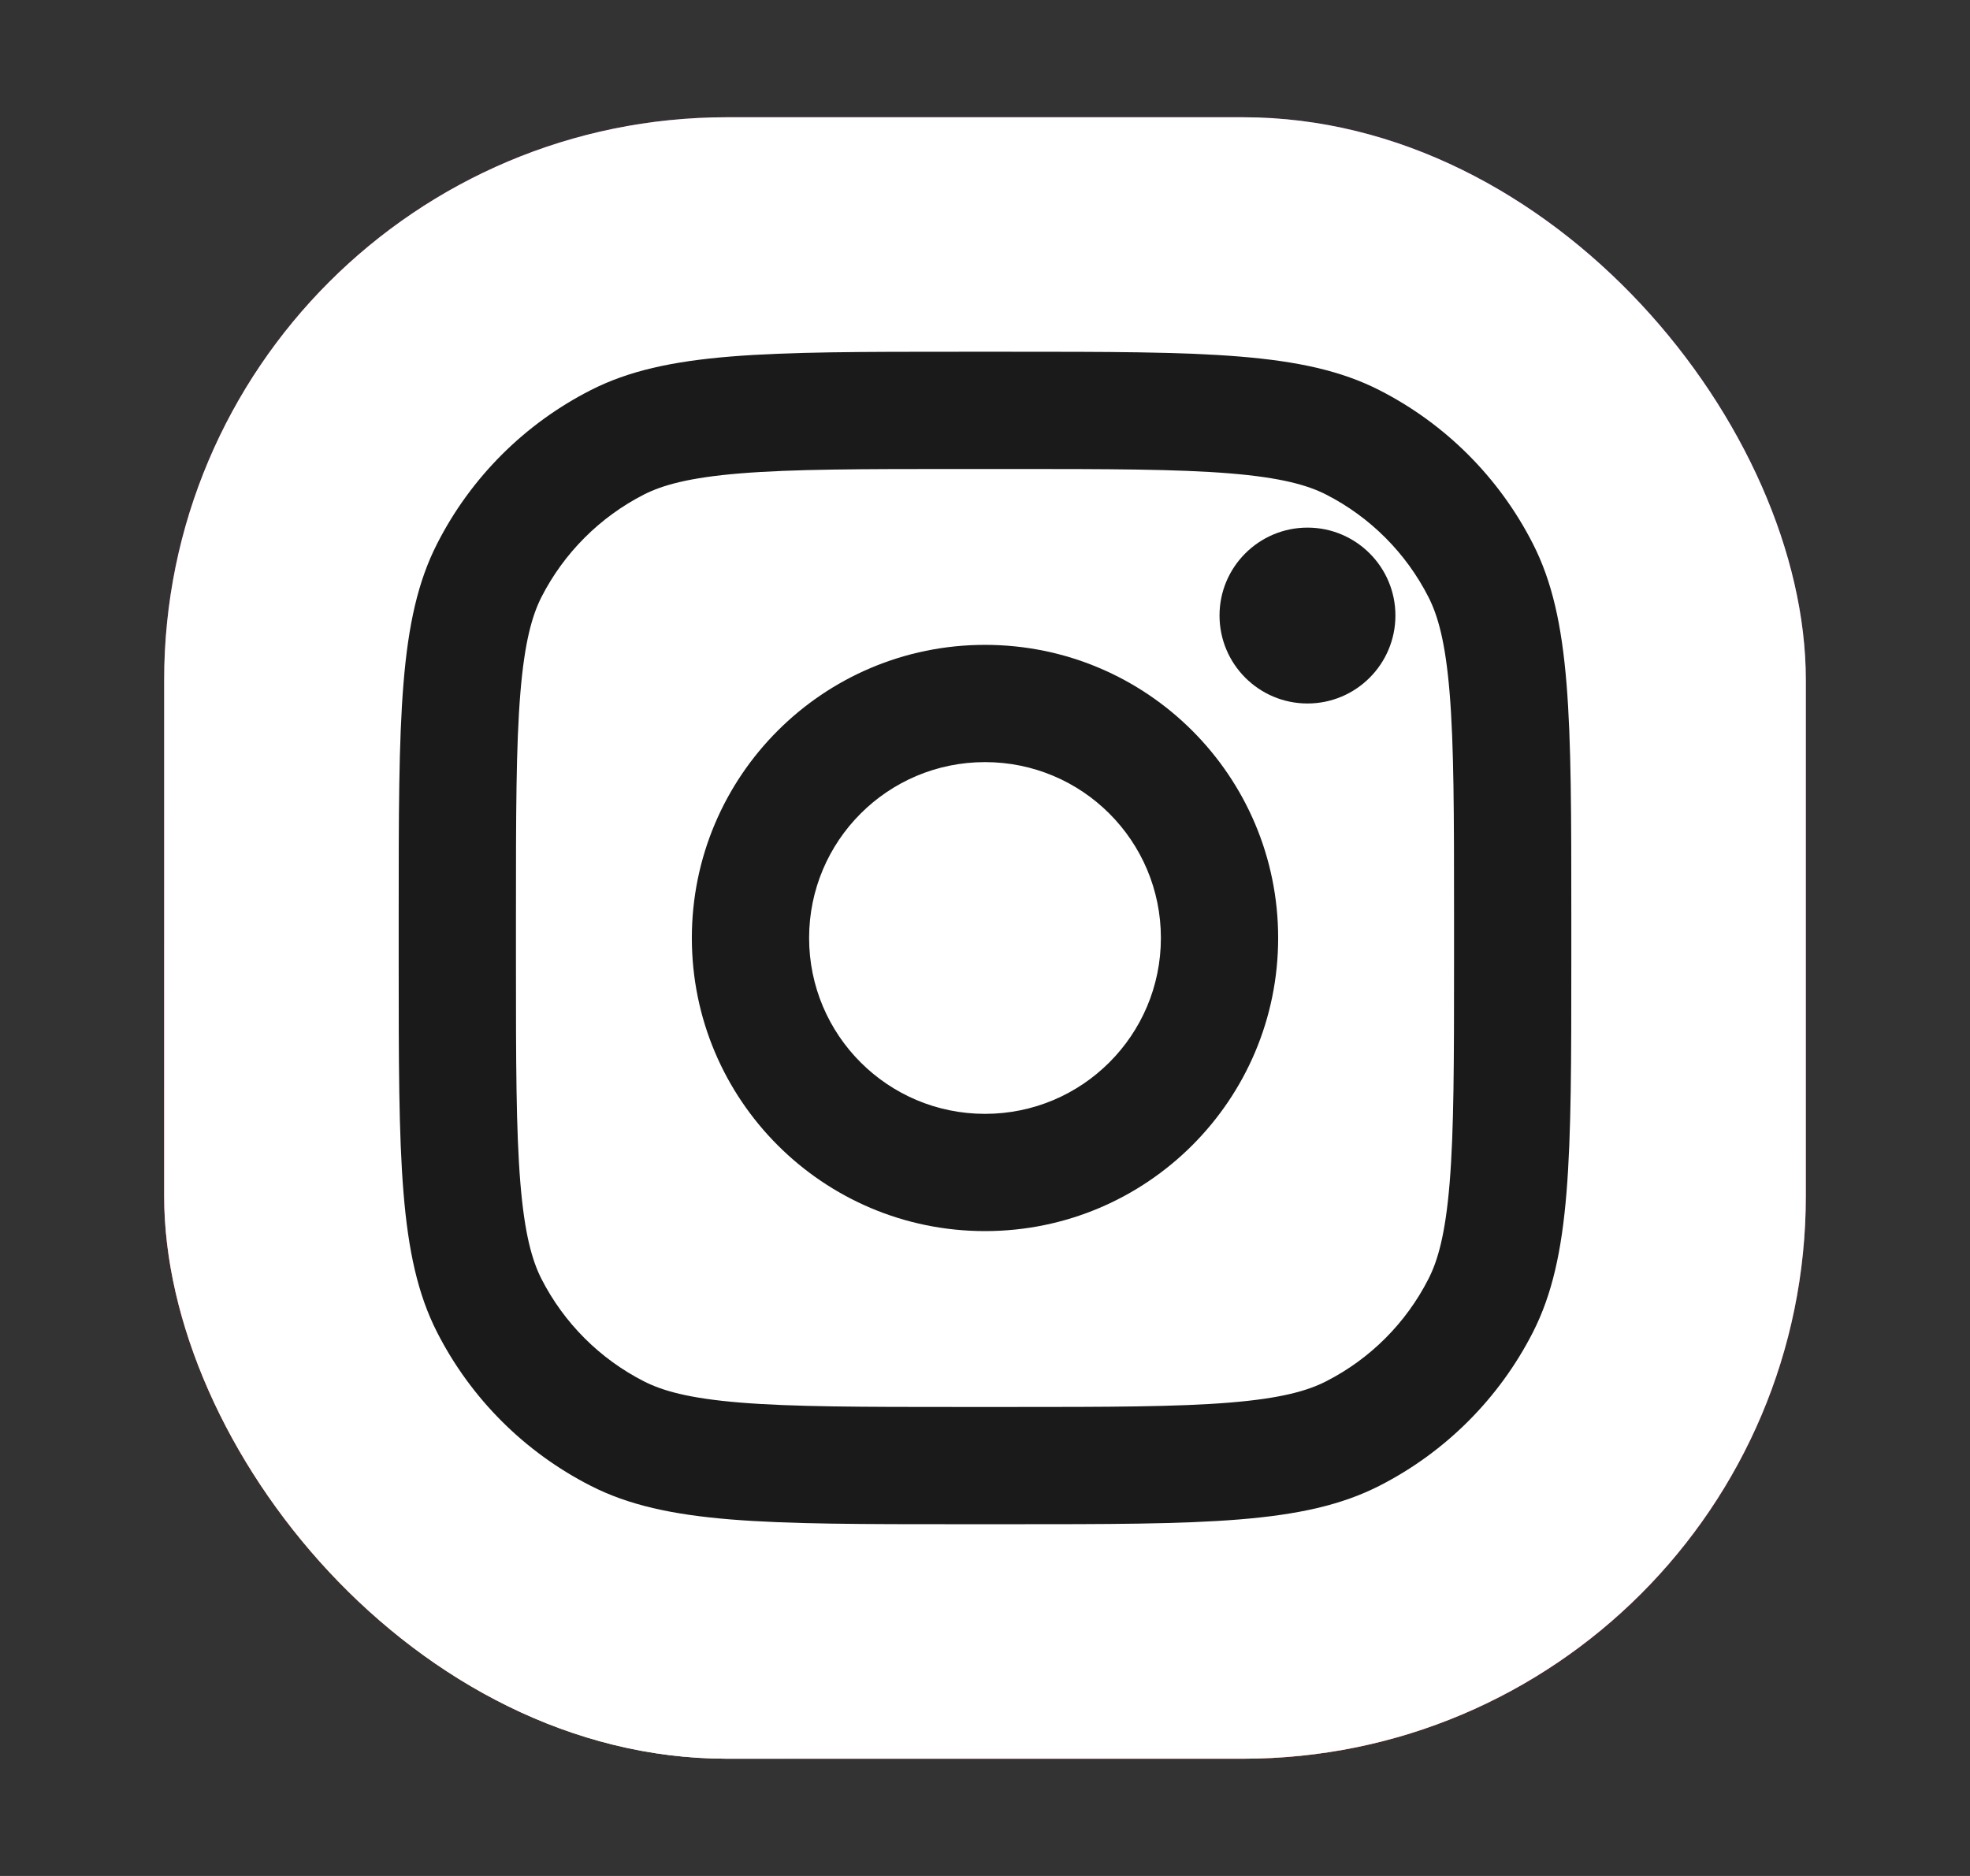
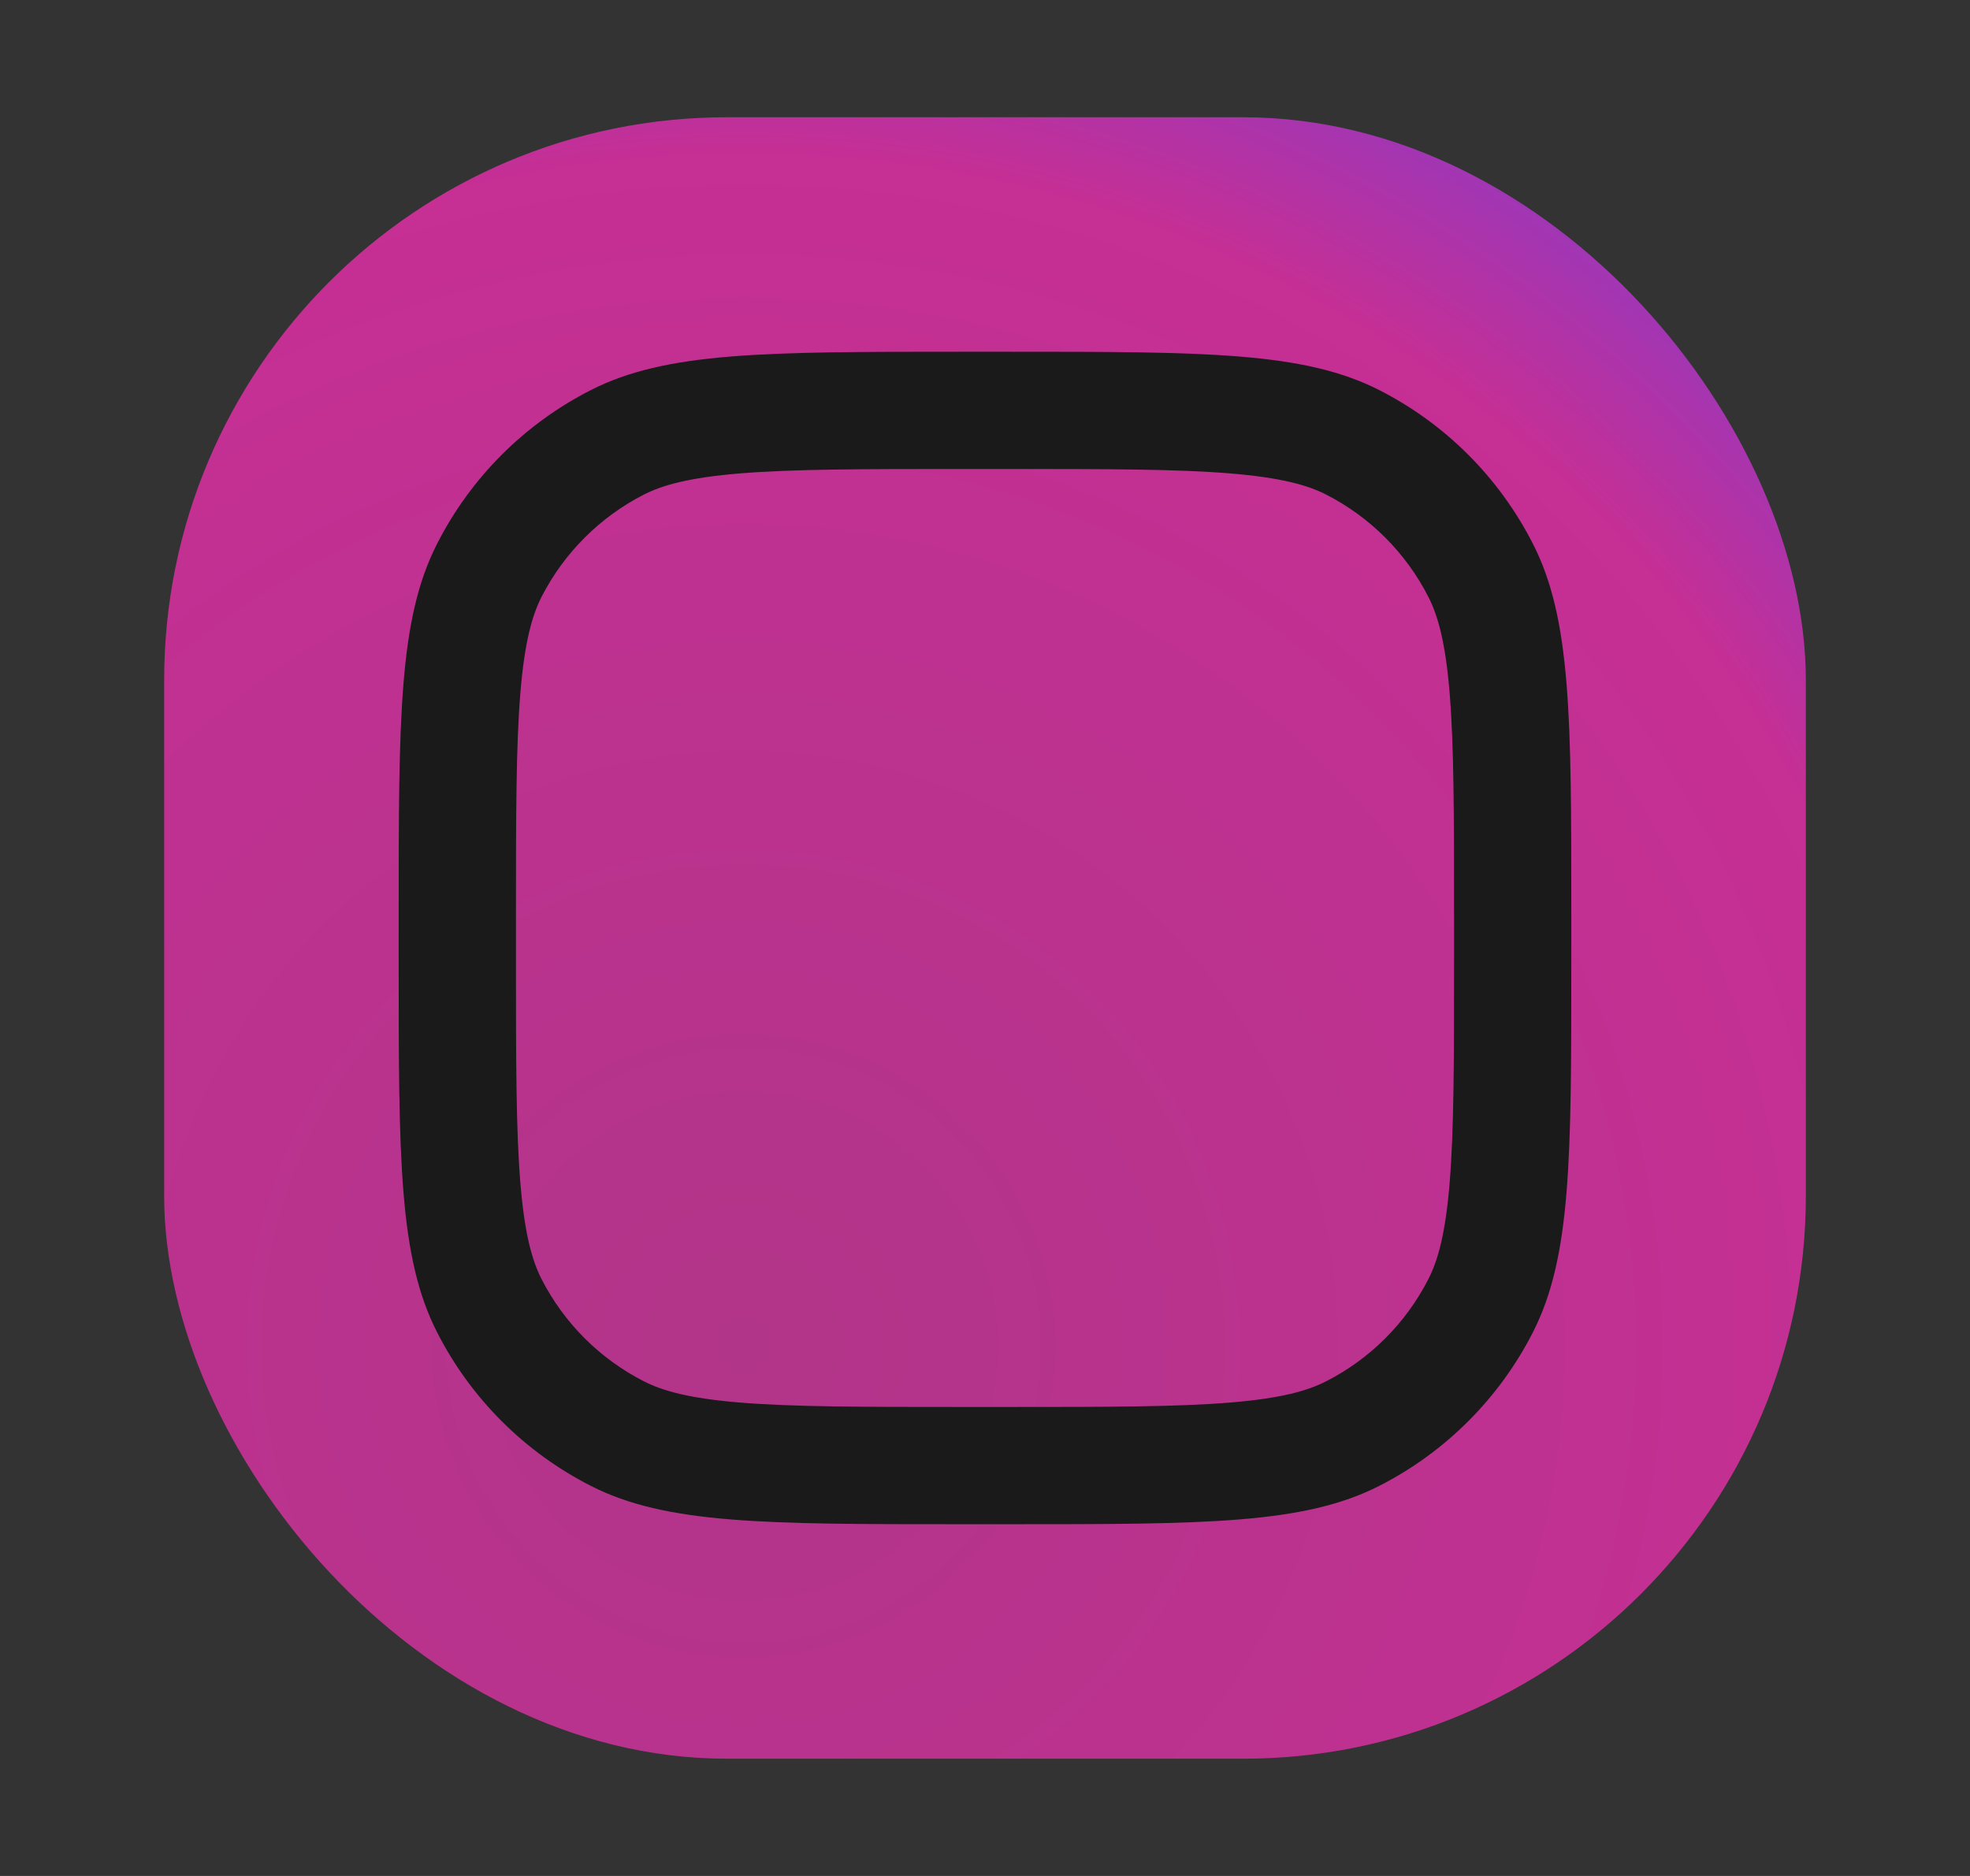
<svg xmlns="http://www.w3.org/2000/svg" width="21" height="20" viewBox="0 0 21 20" fill="none">
  <rect x="0" y="0" width="21" height="20" fill="#333333" stroke="none" />
  <rect x="1.75" y="1.25" width="17.5" height="17.5" rx="6" fill="url(#paint0_radial_428_3606)" />
-   <rect x="1.75" y="1.25" width="17.5" height="17.5" rx="6" fill="url(#paint1_radial_428_3606)" />
-   <rect x="1.75" y="1.25" width="17.5" height="17.5" rx="6" fill="white" />
-   <path d="M14.875 6.562C14.875 7.08 14.455 7.5 13.938 7.5C13.42 7.5 13 7.08 13 6.562C13 6.045 13.42 5.625 13.938 5.625C14.455 5.625 14.875 6.045 14.875 6.562Z" fill="#1A1A1A" />
-   <path fill-rule="evenodd" clip-rule="evenodd" d="M10.5 13.125C12.226 13.125 13.625 11.726 13.625 10C13.625 8.274 12.226 6.875 10.5 6.875C8.774 6.875 7.375 8.274 7.375 10C7.375 11.726 8.774 13.125 10.5 13.125ZM10.5 11.875C11.536 11.875 12.375 11.036 12.375 10C12.375 8.964 11.536 8.125 10.5 8.125C9.464 8.125 8.625 8.964 8.625 10C8.625 11.036 9.464 11.875 10.5 11.875Z" fill="#1A1A1A" />
  <path fill-rule="evenodd" clip-rule="evenodd" d="M4.25 9.75C4.25 7.65 4.25 6.6 4.659 5.798C5.018 5.092 5.592 4.518 6.298 4.159C7.1 3.75 8.15 3.75 10.25 3.75H10.75C12.85 3.75 13.9 3.75 14.703 4.159C15.408 4.518 15.982 5.092 16.341 5.798C16.75 6.6 16.75 7.65 16.75 9.75V10.25C16.75 12.35 16.75 13.4 16.341 14.203C15.982 14.908 15.408 15.482 14.703 15.841C13.9 16.25 12.85 16.25 10.75 16.25H10.25C8.15 16.25 7.1 16.25 6.298 15.841C5.592 15.482 5.018 14.908 4.659 14.203C4.25 13.4 4.25 12.35 4.25 10.25V9.75ZM10.25 5H10.75C11.821 5 12.549 5.001 13.111 5.047C13.659 5.092 13.94 5.173 14.135 5.272C14.605 5.512 14.988 5.895 15.227 6.365C15.327 6.561 15.408 6.841 15.453 7.389C15.499 7.951 15.5 8.679 15.5 9.75V10.25C15.5 11.321 15.499 12.049 15.453 12.611C15.408 13.159 15.327 13.44 15.227 13.635C14.988 14.105 14.605 14.488 14.135 14.727C13.94 14.827 13.659 14.908 13.111 14.953C12.549 14.999 11.821 15 10.75 15H10.25C9.179 15 8.451 14.999 7.889 14.953C7.341 14.908 7.061 14.827 6.865 14.727C6.395 14.488 6.012 14.105 5.772 13.635C5.673 13.44 5.592 13.159 5.547 12.611C5.501 12.049 5.5 11.321 5.5 10.25V9.75C5.5 8.679 5.501 7.951 5.547 7.389C5.592 6.841 5.673 6.561 5.772 6.365C6.012 5.895 6.395 5.512 6.865 5.272C7.061 5.173 7.341 5.092 7.889 5.047C8.451 5.001 9.179 5 10.25 5Z" fill="#1A1A1A" />
  <defs>
    <radialGradient id="paint0_radial_428_3606" cx="0" cy="0" r="1" gradientUnits="userSpaceOnUse" gradientTransform="translate(8 14.375) rotate(-55.376) scale(15.95)">
      <stop stop-color="#B13589" />
      <stop offset="0.793" stop-color="#C62F94" />
      <stop offset="1" stop-color="#8A3AC8" />
    </radialGradient>
    <radialGradient id="paint1_radial_428_3606" cx="0" cy="0" r="1" gradientUnits="userSpaceOnUse" gradientTransform="translate(7.375 19.375) rotate(-65.136) scale(14.121)">
      <stop stop-color="#E0E8B7" />
      <stop offset="0.445" stop-color="#FB8A2E" />
      <stop offset="0.715" stop-color="#E2425C" />
      <stop offset="1" stop-color="#E2425C" stop-opacity="0" />
    </radialGradient>
  </defs>
</svg>